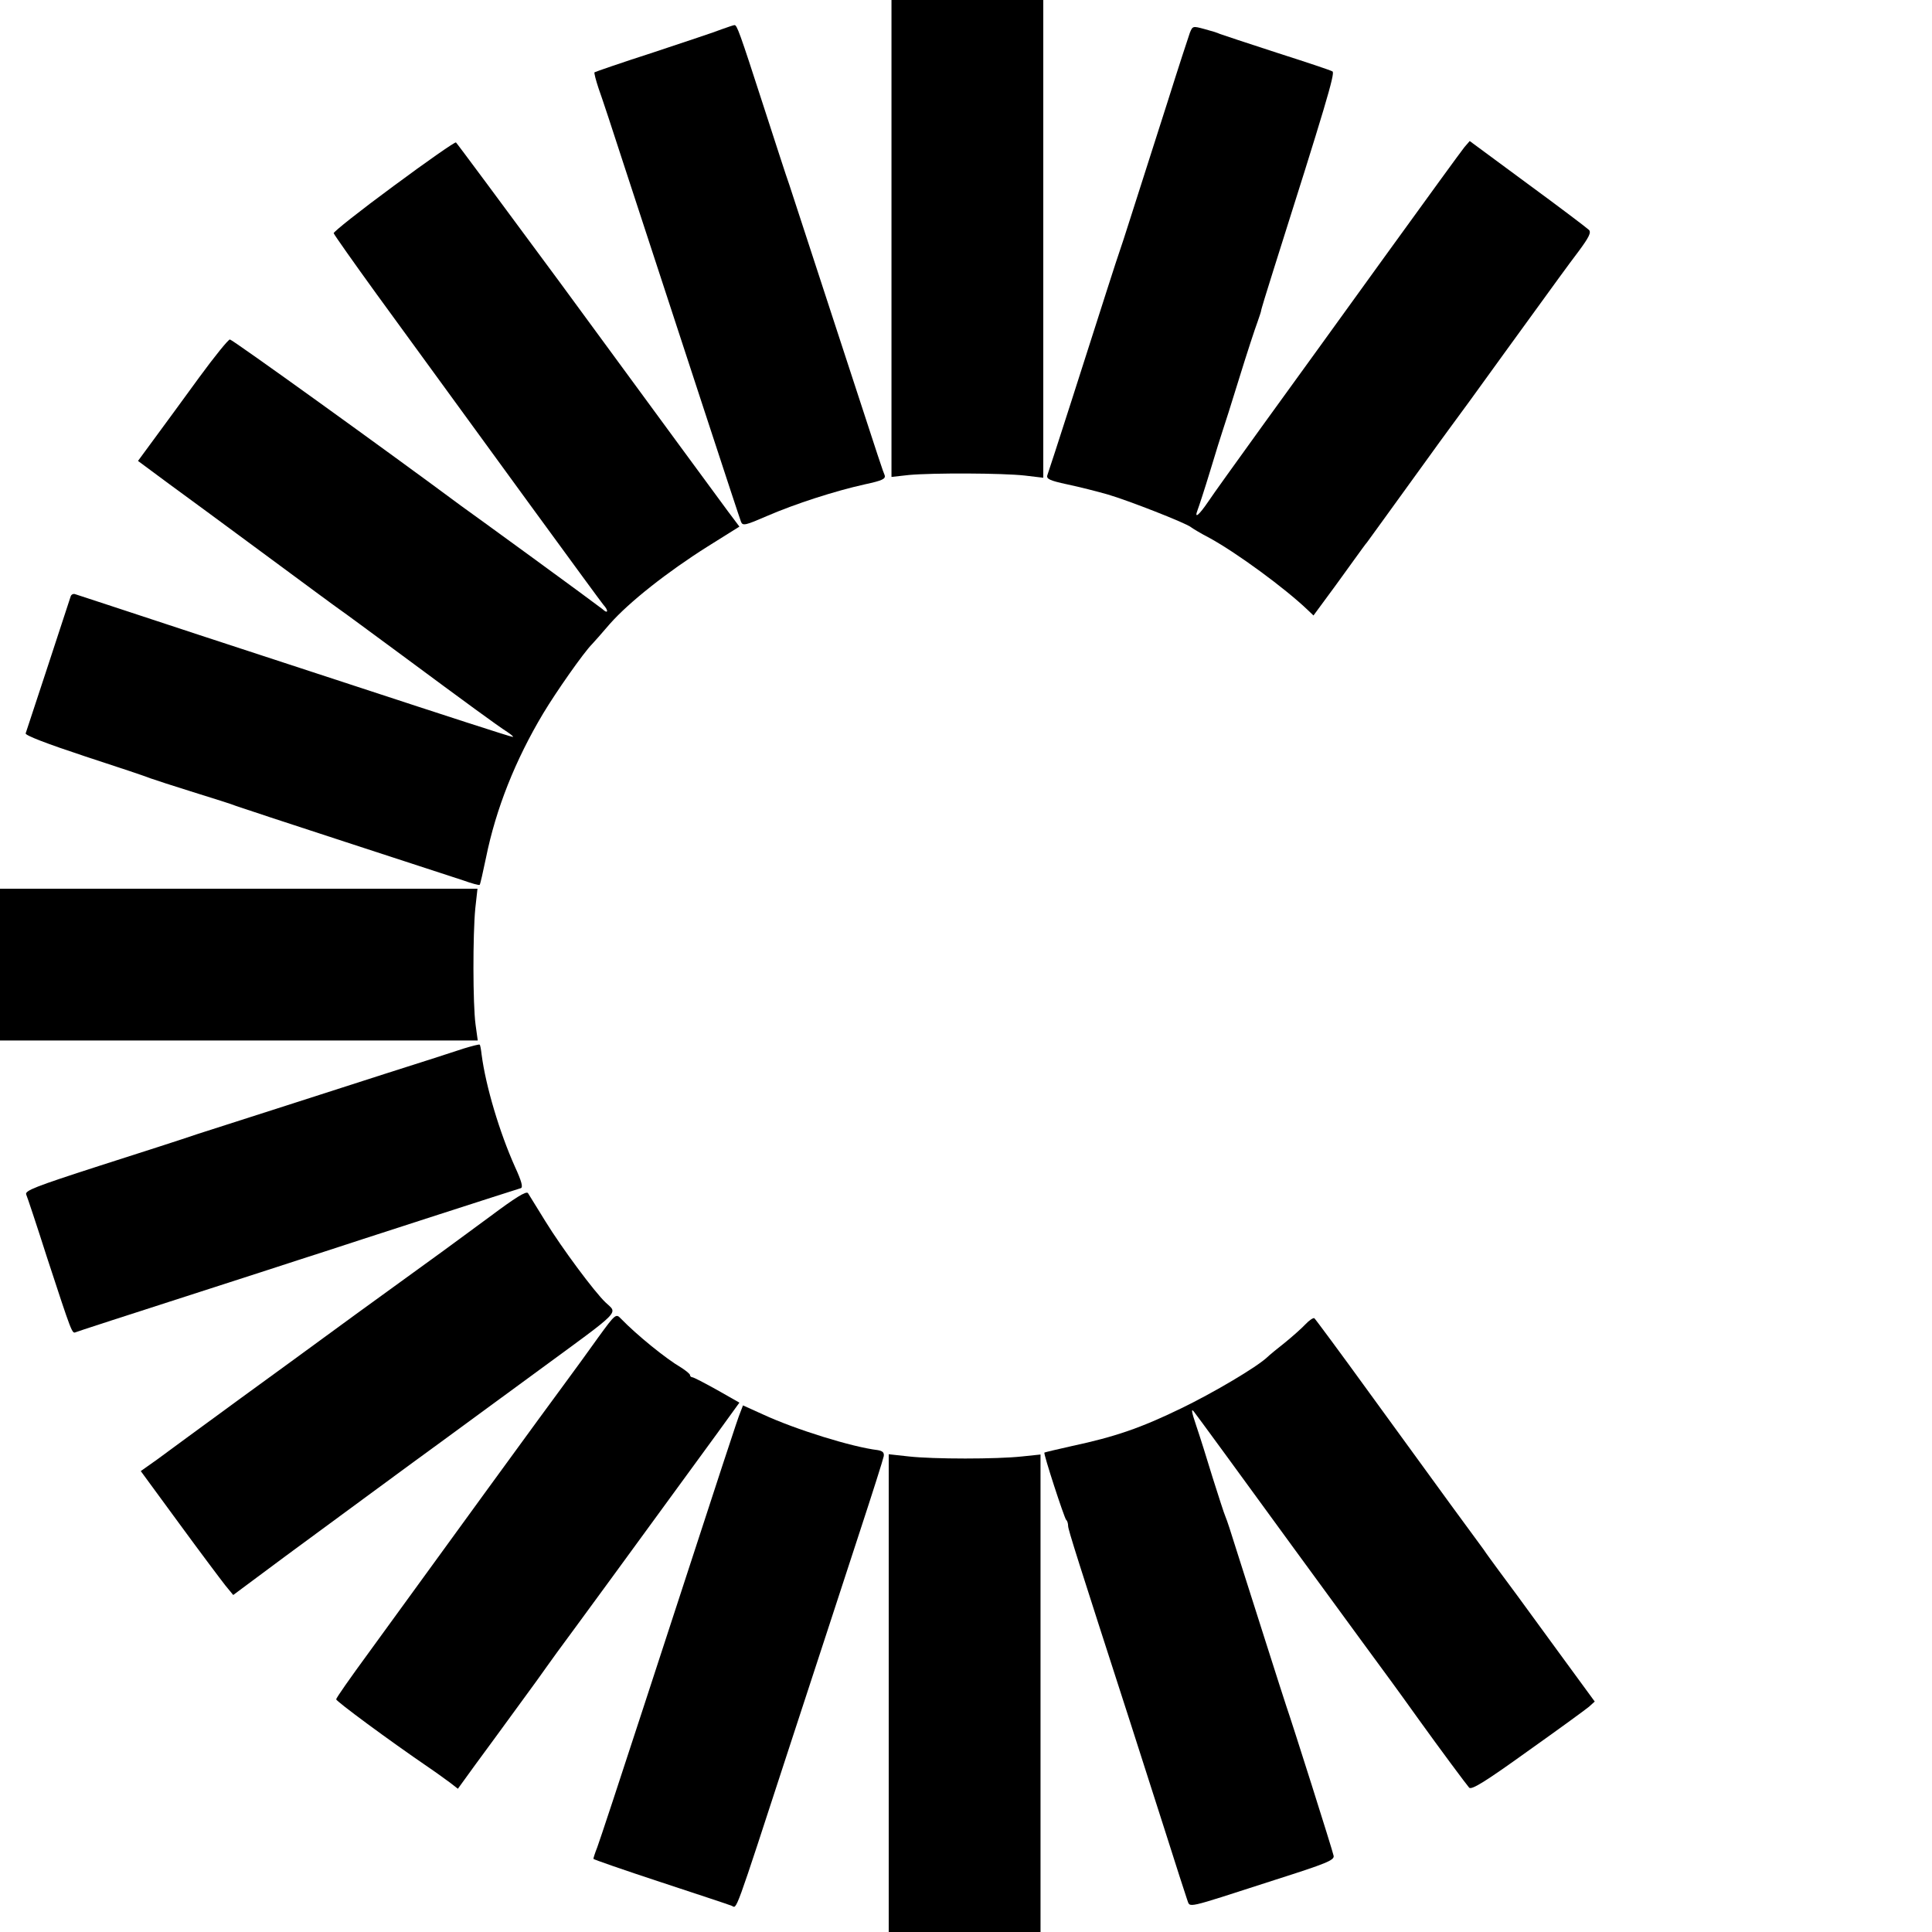
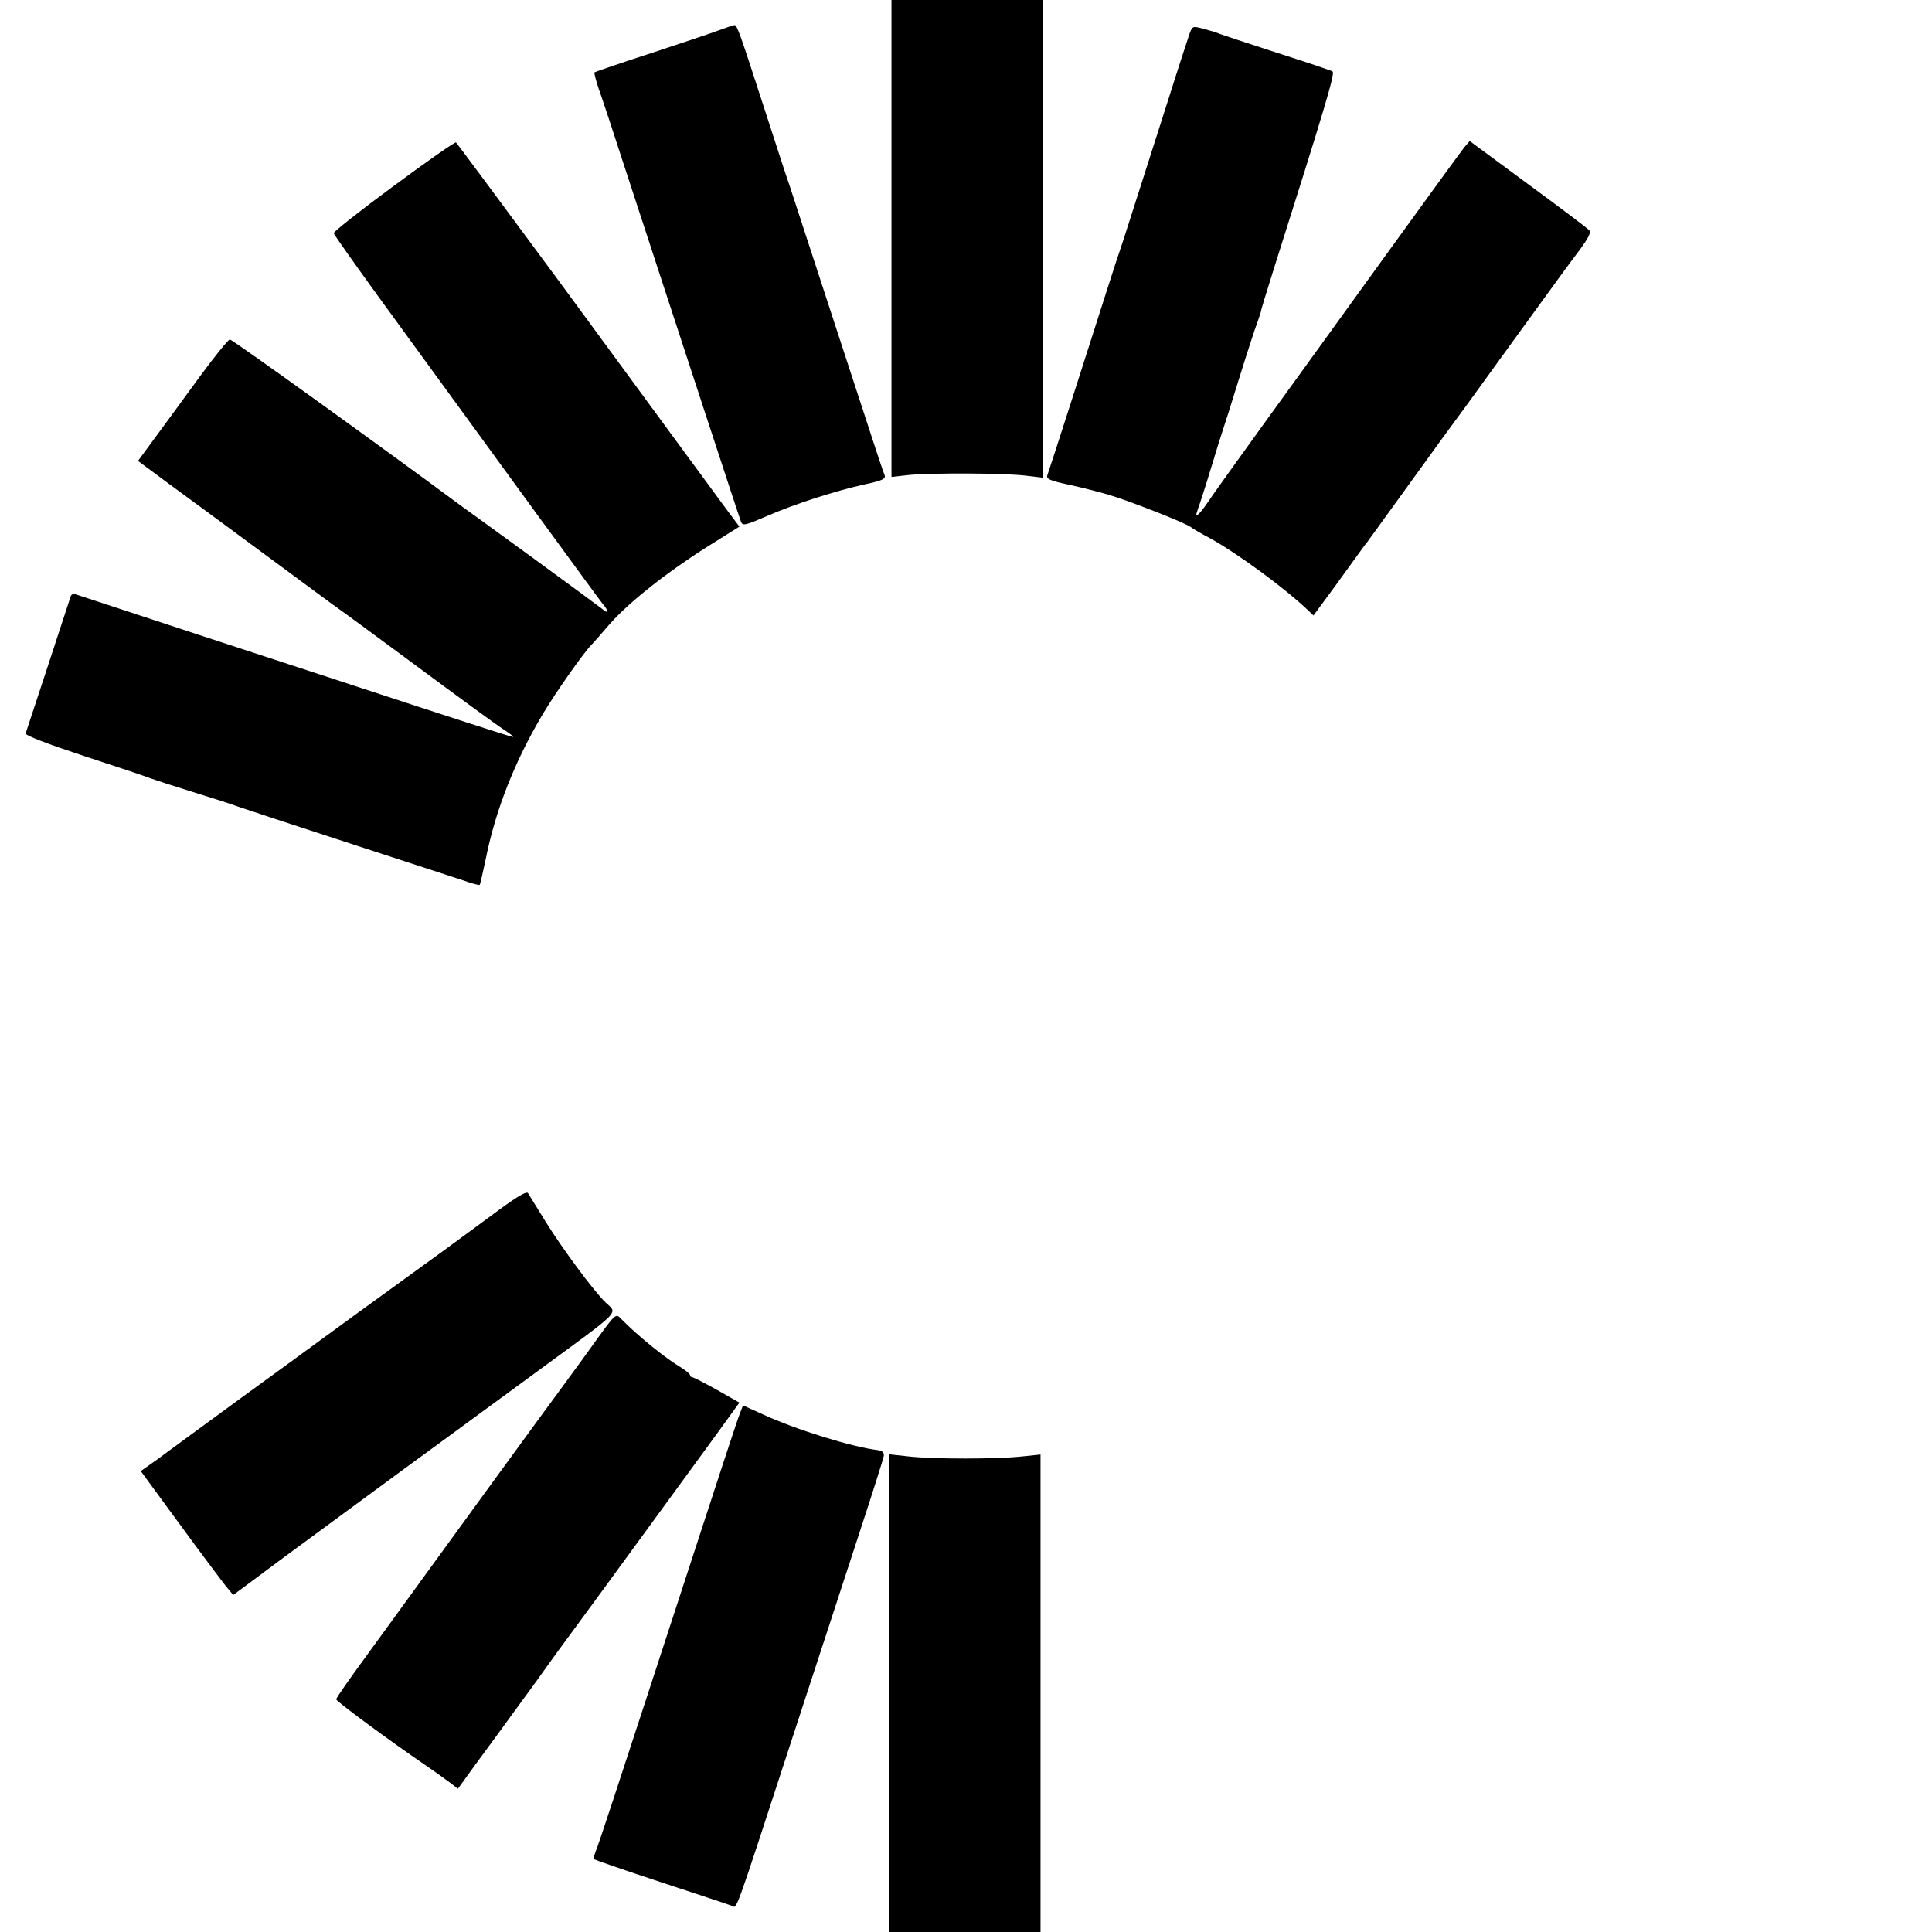
<svg xmlns="http://www.w3.org/2000/svg" version="1.0" width="700pt" height="700pt" viewBox="0 0 700 700" preserveAspectRatio="xMidYMid meet">
  <g transform="translate(0,700) scale(0.1,-0.1)" fill="#000000" stroke="none">
    <path d="M3230 6136 l0 -864 63 7 c87 8 339 7 420 -2 l67 -8 0 865 0 866 -275 0 -275 0 0 -864z" />
    <path d="M2615 6894 c-22 -9 -134 -46 -248 -84 -115 -37 -210 -70 -213 -72 -2 -2 5 -29 15 -59 11 -30 53 -157 94 -284 205 -626 416 -1272 422 -1286 6 -15 17 -12 93 21 104 45 247 91 355 115 65 14 77 20 72 34 -8 20 -2 0 -180 546 -81 248 -155 475 -165 505 -11 30 -53 161 -95 290 -86 266 -95 290 -104 289 -3 0 -24 -7 -46 -15z" />
    <path d="M4311 6881 c-5 -14 -42 -127 -81 -251 -140 -437 -161 -505 -170 -530 -5 -14 -27 -81 -49 -150 -63 -198 -209 -653 -216 -671 -5 -14 7 -20 72 -34 43 -9 110 -26 148 -37 72 -21 282 -103 300 -118 5 -4 36 -23 69 -40 98 -54 270 -180 353 -259 l22 -21 53 72 c30 40 71 98 93 128 22 30 43 60 48 65 7 9 65 90 228 315 18 25 49 68 69 95 21 28 111 151 200 275 225 310 216 298 270 370 37 50 46 68 37 77 -7 7 -106 82 -222 167 l-210 155 -19 -22 c-10 -12 -140 -191 -289 -397 -149 -206 -347 -481 -441 -610 -93 -129 -183 -254 -198 -277 -34 -50 -52 -65 -39 -31 5 13 26 77 46 143 20 66 40 131 45 145 5 14 32 99 60 190 28 91 58 182 66 203 7 20 13 38 13 40 -1 1 20 70 46 152 185 584 223 710 213 716 -5 4 -96 34 -202 68 -105 34 -198 65 -206 68 -8 4 -34 12 -57 18 -41 11 -42 11 -52 -14z" />
    <path d="M1426 6326 c-121 -89 -218 -166 -217 -171 2 -6 71 -104 155 -220 408 -561 810 -1112 822 -1126 20 -22 17 -35 -3 -16 -10 8 -124 92 -253 186 -129 94 -246 179 -259 188 -268 199 -829 603 -838 603 -6 0 -56 -62 -111 -137 -55 -76 -128 -175 -161 -220 l-61 -83 112 -83 c62 -45 222 -163 356 -262 134 -99 253 -187 265 -195 12 -8 112 -82 222 -163 239 -177 347 -256 383 -279 15 -10 24 -18 20 -18 -7 0 -241 76 -573 185 -71 23 -326 107 -565 185 -239 79 -441 145 -447 147 -7 3 -15 -1 -17 -8 -25 -78 -160 -487 -163 -496 -3 -7 75 -37 214 -83 120 -39 227 -75 238 -80 11 -4 81 -27 155 -50 74 -23 144 -45 155 -50 11 -4 189 -63 395 -130 206 -67 399 -130 429 -140 30 -11 57 -18 59 -16 2 2 12 46 23 99 36 177 106 353 207 522 48 80 147 221 177 251 6 6 35 39 65 74 70 79 208 188 354 280 l115 72 -42 56 c-64 87 -209 284 -610 831 -203 275 -372 503 -375 505 -4 2 -106 -69 -226 -158z" />
-     <path d="M0 3505 l0 -275 865 0 866 0 -8 58 c-10 74 -10 326 -1 420 l8 72 -865 0 -865 0 0 -275z" />
-     <path d="M1680 3201 c-30 -10 -156 -51 -280 -90 -227 -73 -519 -167 -685 -220 -49 -17 -211 -69 -358 -116 -229 -74 -268 -89 -262 -103 4 -9 38 -111 75 -227 91 -278 91 -277 104 -272 10 4 117 39 691 224 77 25 172 56 210 68 39 13 212 69 385 125 173 56 320 103 327 105 9 3 2 27 -21 77 -56 125 -106 292 -121 407 -2 18 -5 35 -7 36 -2 2 -28 -5 -58 -14z" />
    <path d="M1775 2592 c-72 -53 -147 -108 -166 -122 -19 -14 -163 -118 -320 -232 -156 -114 -342 -250 -414 -302 -71 -52 -157 -115 -190 -139 -33 -24 -86 -63 -117 -86 l-58 -41 140 -191 c76 -104 152 -205 167 -224 l28 -34 191 142 c106 78 254 187 329 242 75 55 189 139 254 186 64 47 211 155 326 239 314 230 293 209 249 251 -40 38 -157 195 -218 294 -31 50 -59 96 -63 102 -6 9 -47 -17 -138 -85z" />
    <path d="M2168 2155 c-34 -48 -88 -122 -119 -164 -53 -71 -463 -634 -716 -983 -63 -86 -115 -160 -115 -165 0 -7 189 -147 337 -248 28 -19 62 -44 77 -55 l27 -21 63 87 c35 47 104 142 153 209 50 68 97 133 105 145 8 12 57 79 108 148 51 70 108 147 126 172 138 189 316 433 384 526 l81 112 -81 46 c-45 25 -85 46 -90 46 -4 0 -8 4 -8 8 0 4 -15 16 -32 27 -55 32 -161 118 -219 178 -17 18 -20 16 -81 -68z" />
-     <path d="M4730 2202 c-14 -15 -48 -45 -75 -67 -28 -22 -56 -45 -63 -52 -38 -36 -195 -129 -313 -186 -146 -71 -240 -103 -394 -136 -54 -12 -100 -23 -101 -24 -4 -4 72 -237 79 -244 4 -3 7 -13 7 -22 0 -13 36 -126 225 -711 29 -91 85 -266 125 -390 39 -124 76 -237 81 -252 13 -31 -19 -38 319 71 185 59 215 71 212 87 -3 17 -150 481 -172 544 -9 26 -131 410 -182 570 -16 52 -33 104 -38 115 -5 11 -25 74 -46 140 -20 66 -47 152 -60 190 -17 50 -19 64 -8 50 9 -11 172 -234 362 -495 191 -261 350 -479 355 -485 7 -9 60 -83 101 -140 74 -103 170 -232 179 -242 9 -9 59 22 212 132 110 78 210 151 222 161 l21 19 -139 190 c-157 215 -153 210 -209 285 -22 30 -47 64 -54 75 -8 11 -62 85 -121 165 -58 80 -191 263 -296 407 -105 145 -194 265 -197 267 -4 2 -19 -8 -32 -22z" />
    <path d="M2682 1882 c-11 -27 -46 -134 -347 -1057 -86 -264 -163 -497 -171 -518 -8 -20 -14 -39 -14 -42 0 -2 109 -40 243 -84 133 -44 249 -82 258 -86 20 -8 5 -51 209 575 95 289 209 640 255 780 46 140 85 263 87 274 2 13 -4 19 -22 22 -92 11 -296 74 -415 129 l-73 33 -10 -26z" />
    <path d="M3220 865 l0 -865 275 0 275 0 0 865 0 865 -67 -7 c-91 -10 -321 -10 -410 0 l-73 8 0 -866z" />
  </g>
</svg>